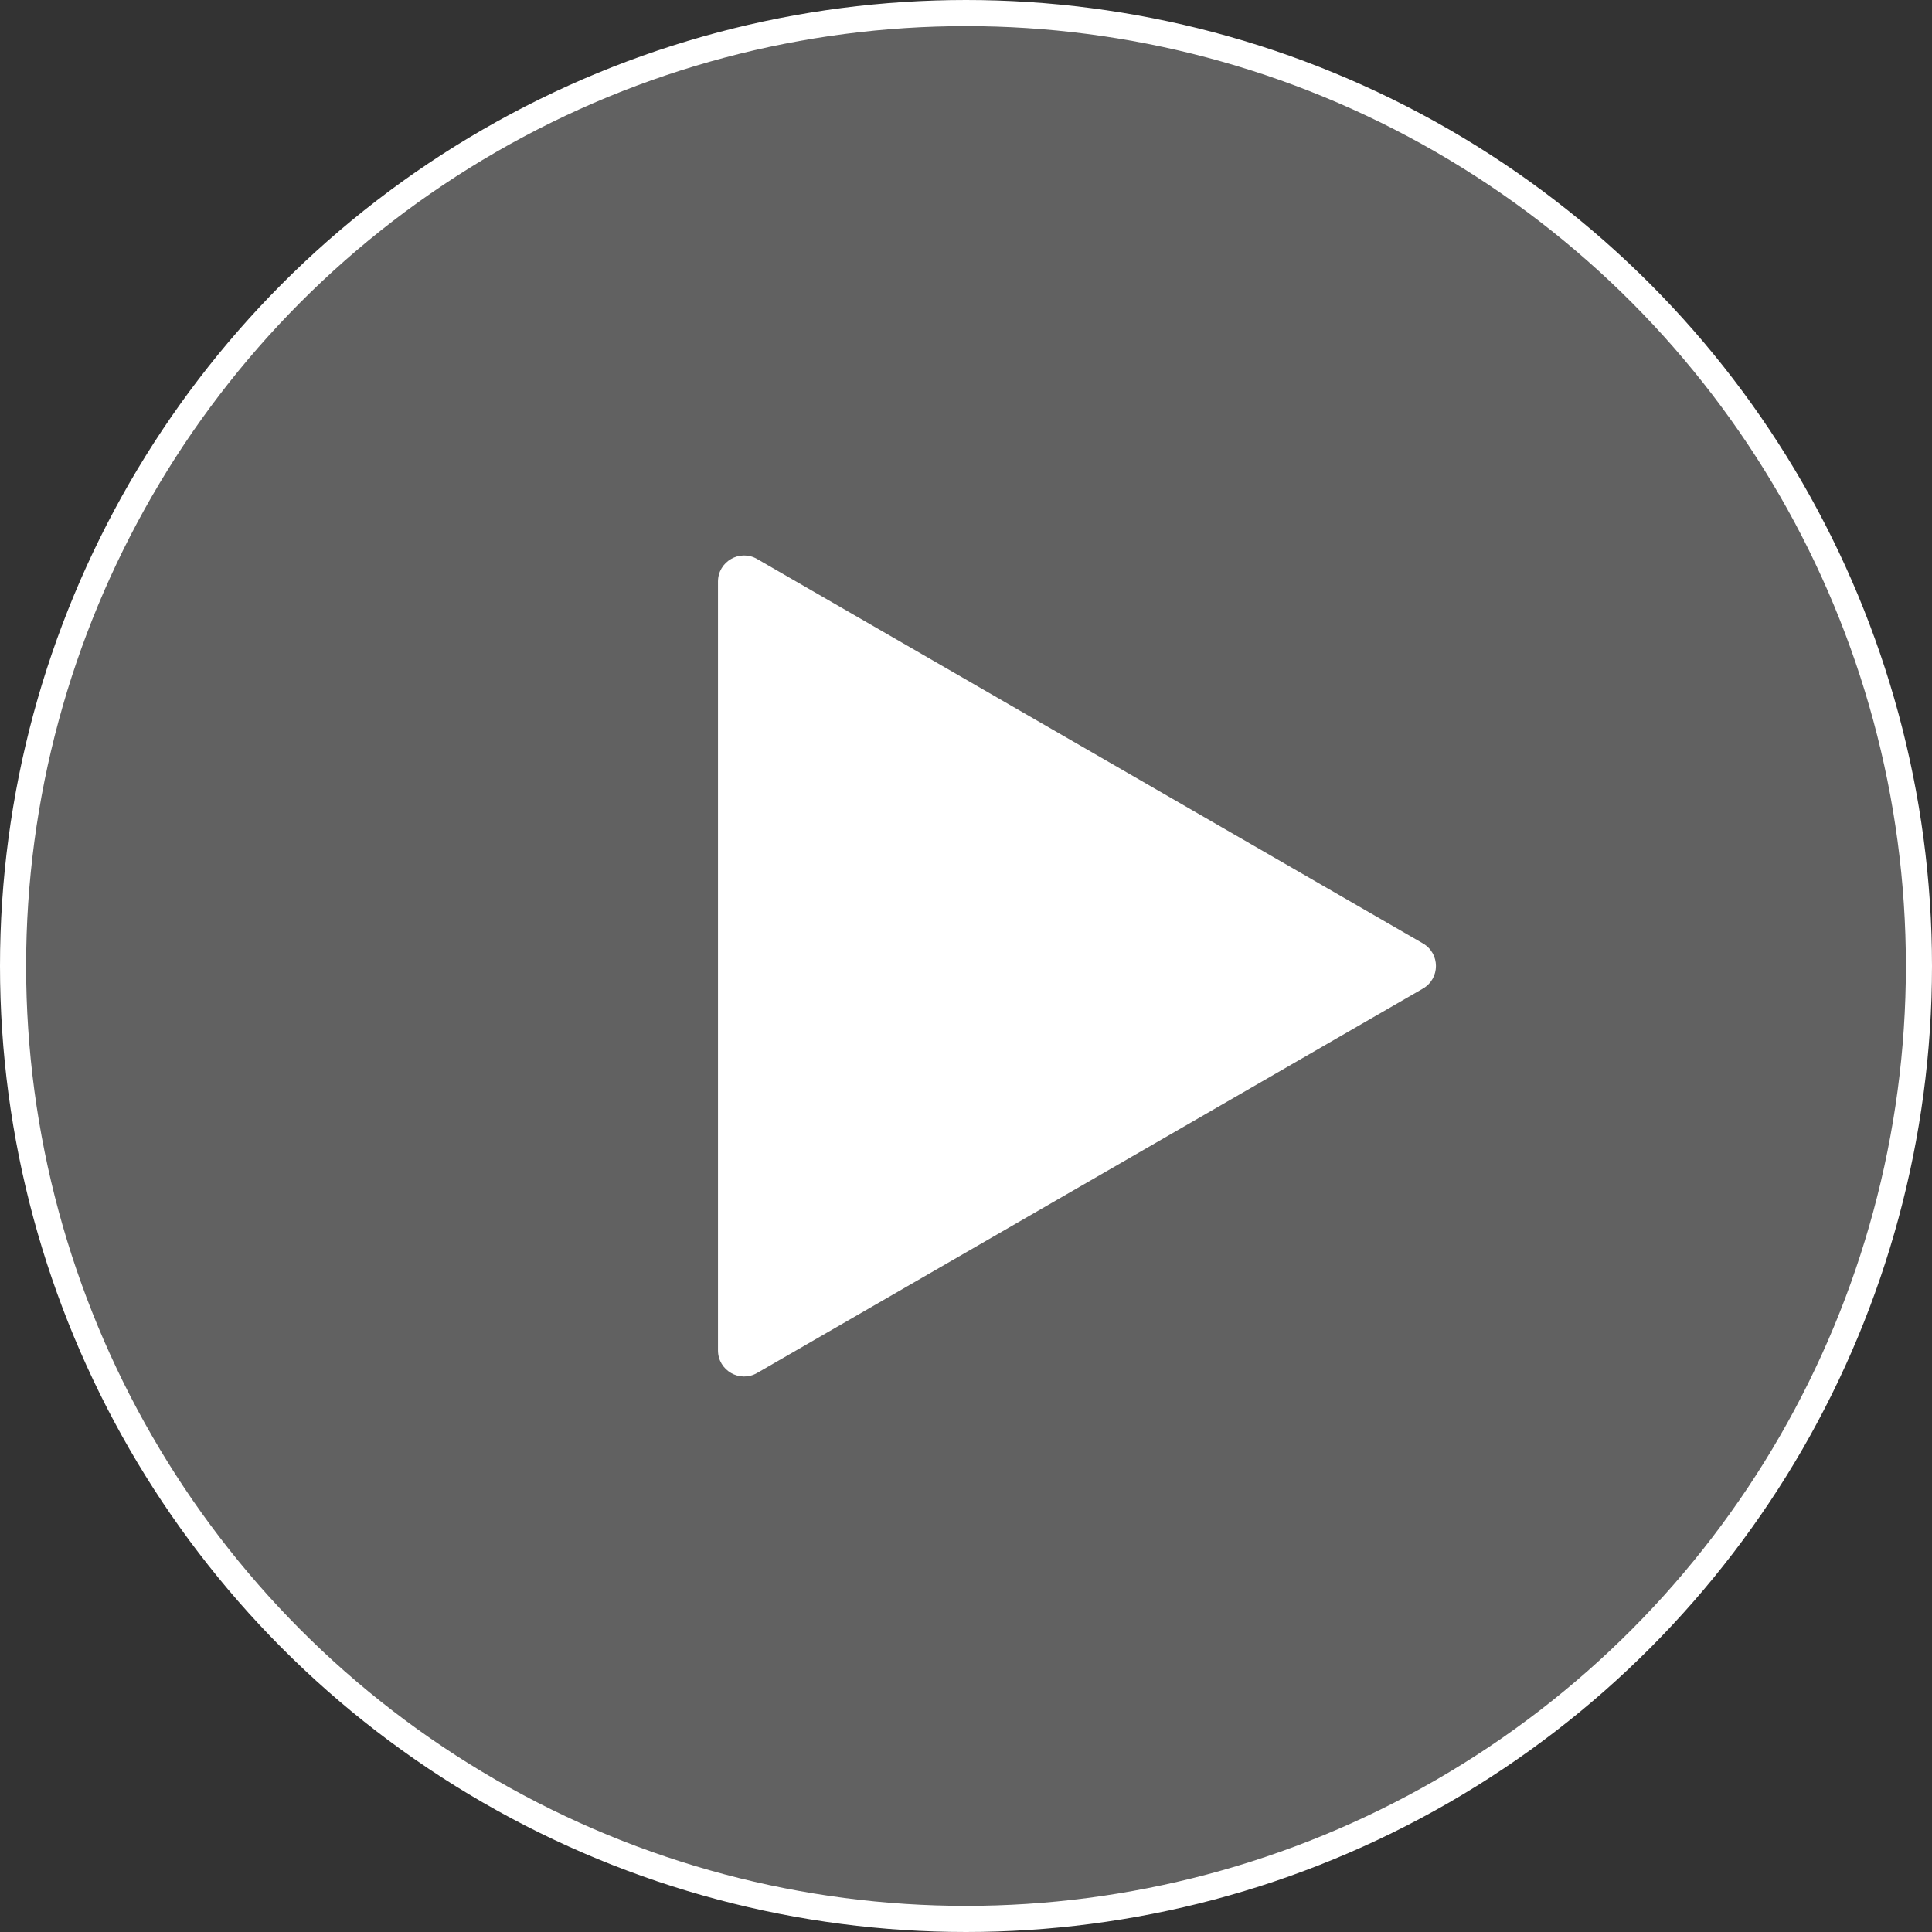
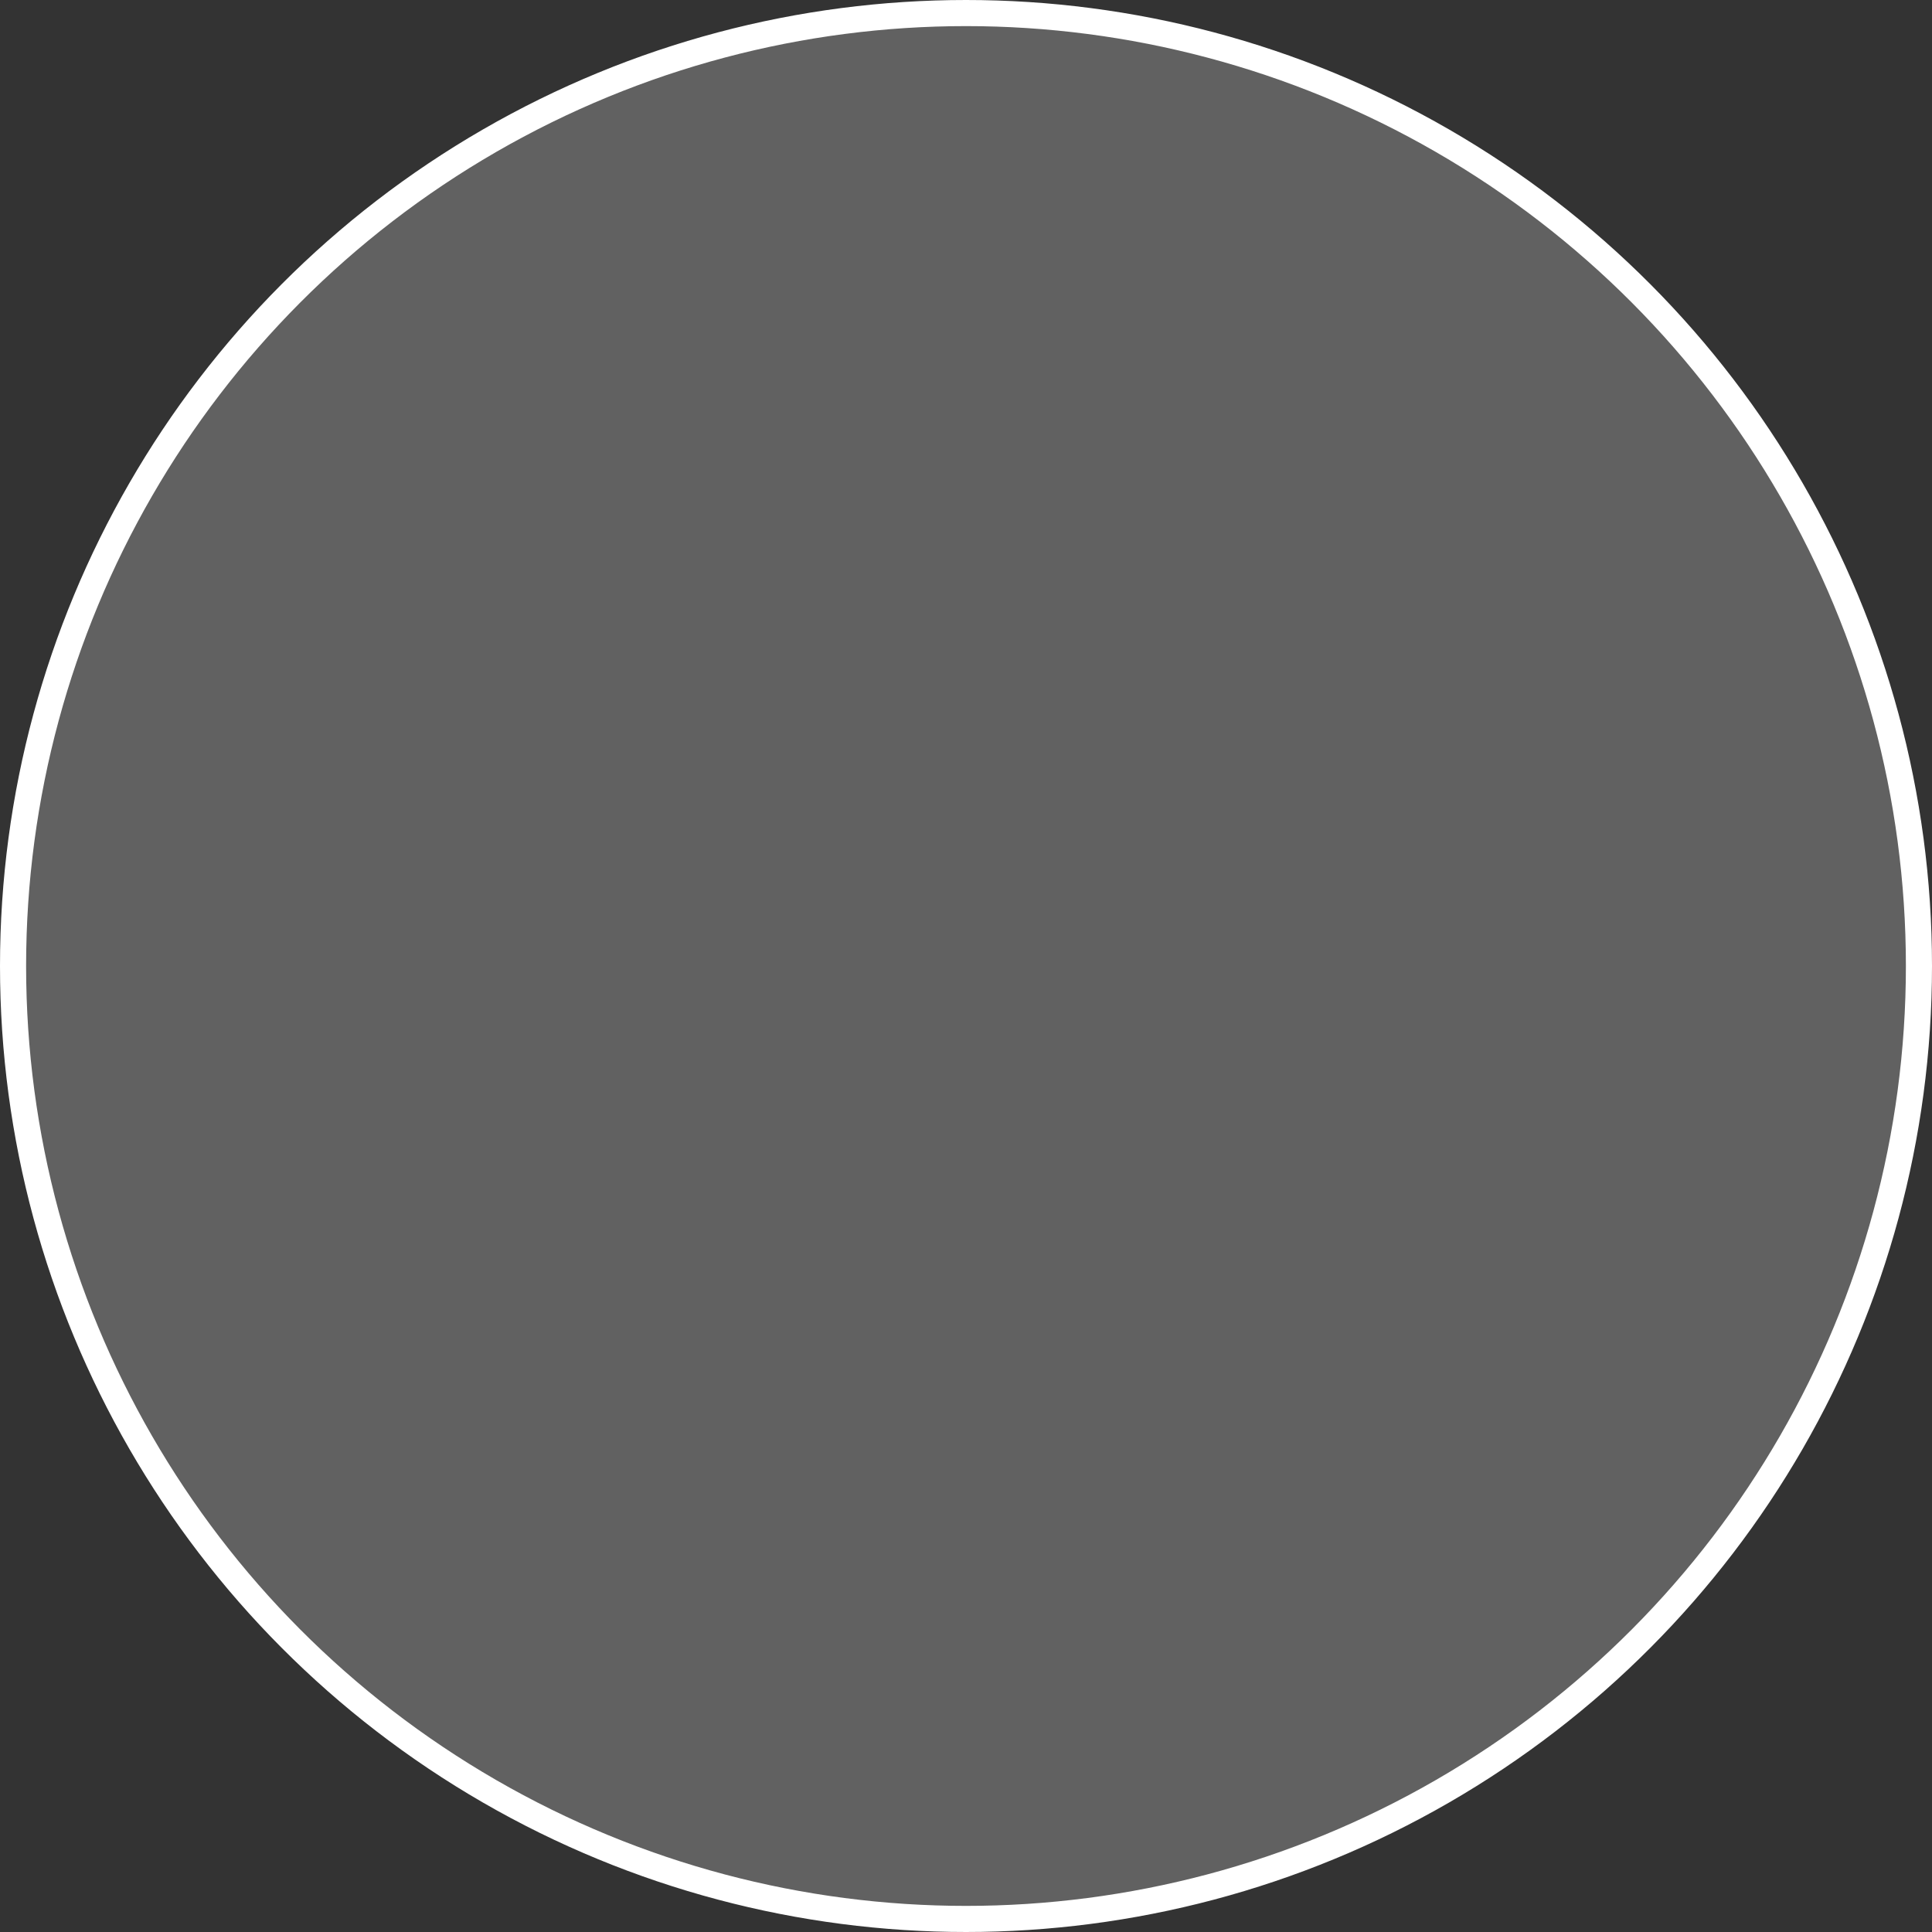
<svg xmlns="http://www.w3.org/2000/svg" width="74" height="74" viewBox="0 0 74 74" fill="none">
  <rect x="0" y="0" width="74" height="74" fill="#333333" stroke="none" />
  <circle cx="37" cy="37" r="36.5" fill="white" fill-opacity="0.23" stroke="white" />
-   <path d="M54.5 36.134C55.167 36.519 55.167 37.481 54.5 37.866L29 52.588C28.333 52.973 27.5 52.492 27.5 51.722L27.5 22.277C27.5 21.508 28.333 21.026 29 21.411L54.5 36.134Z" fill="white" />
</svg>